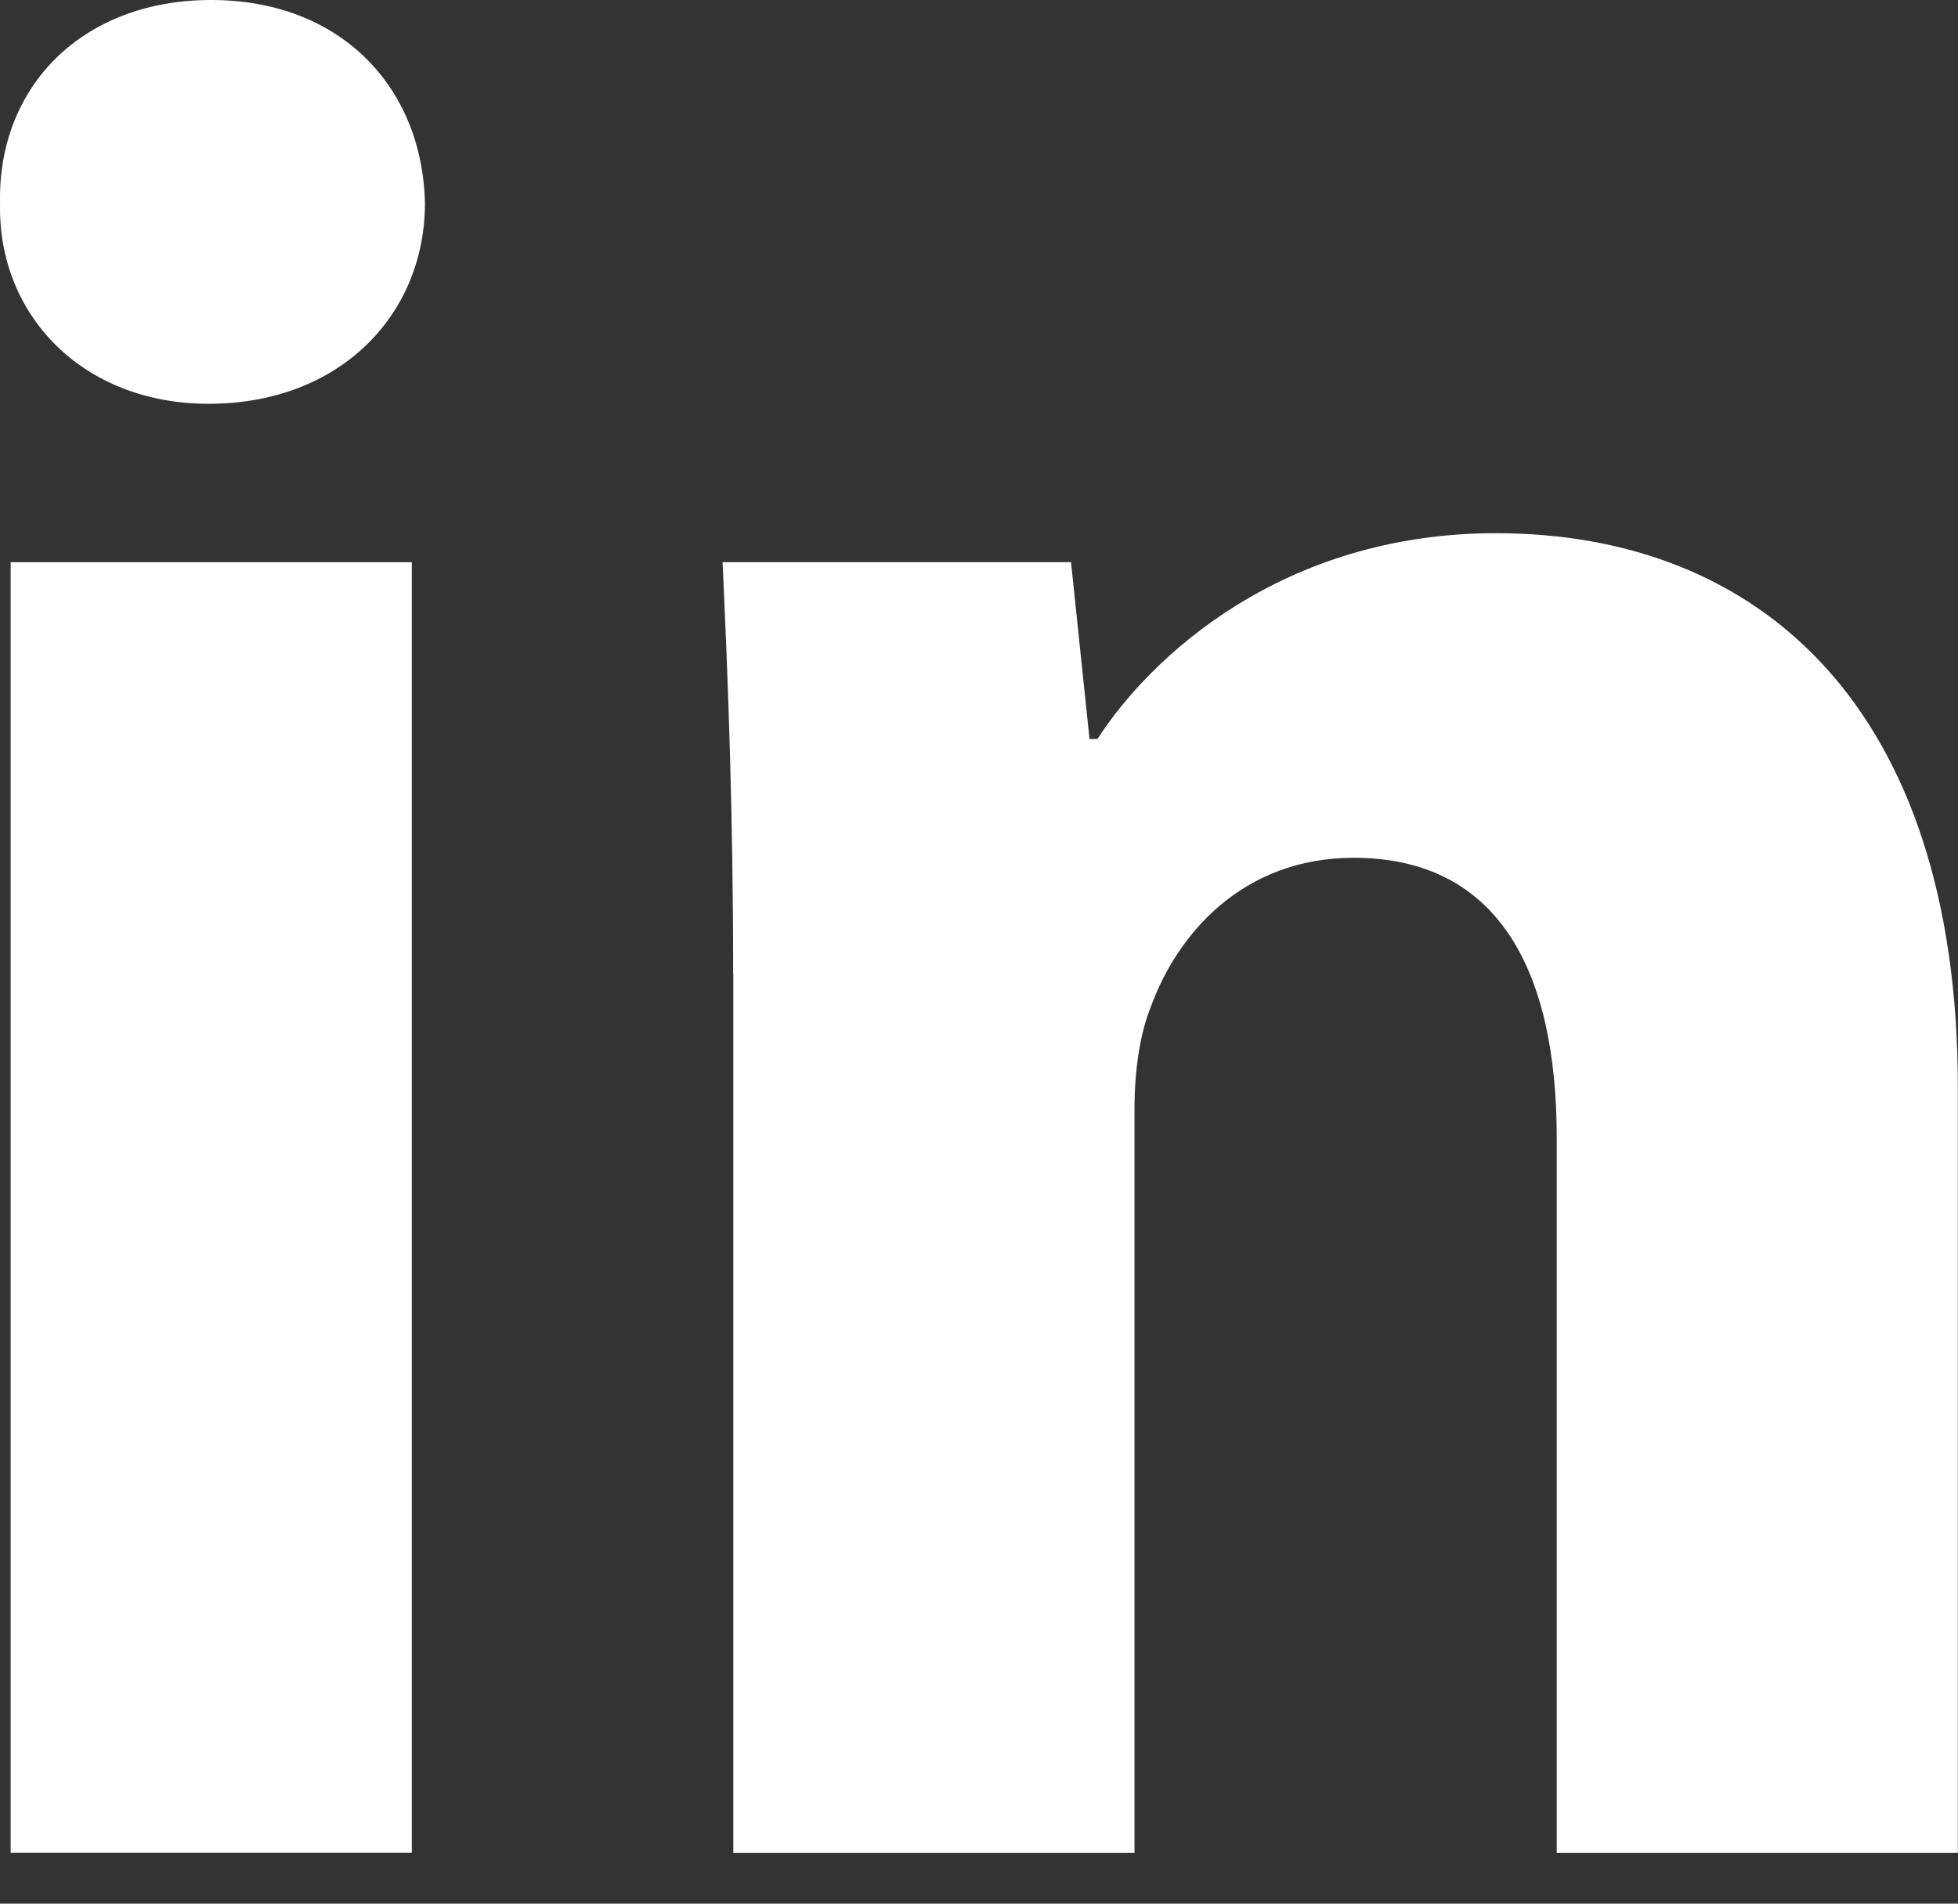
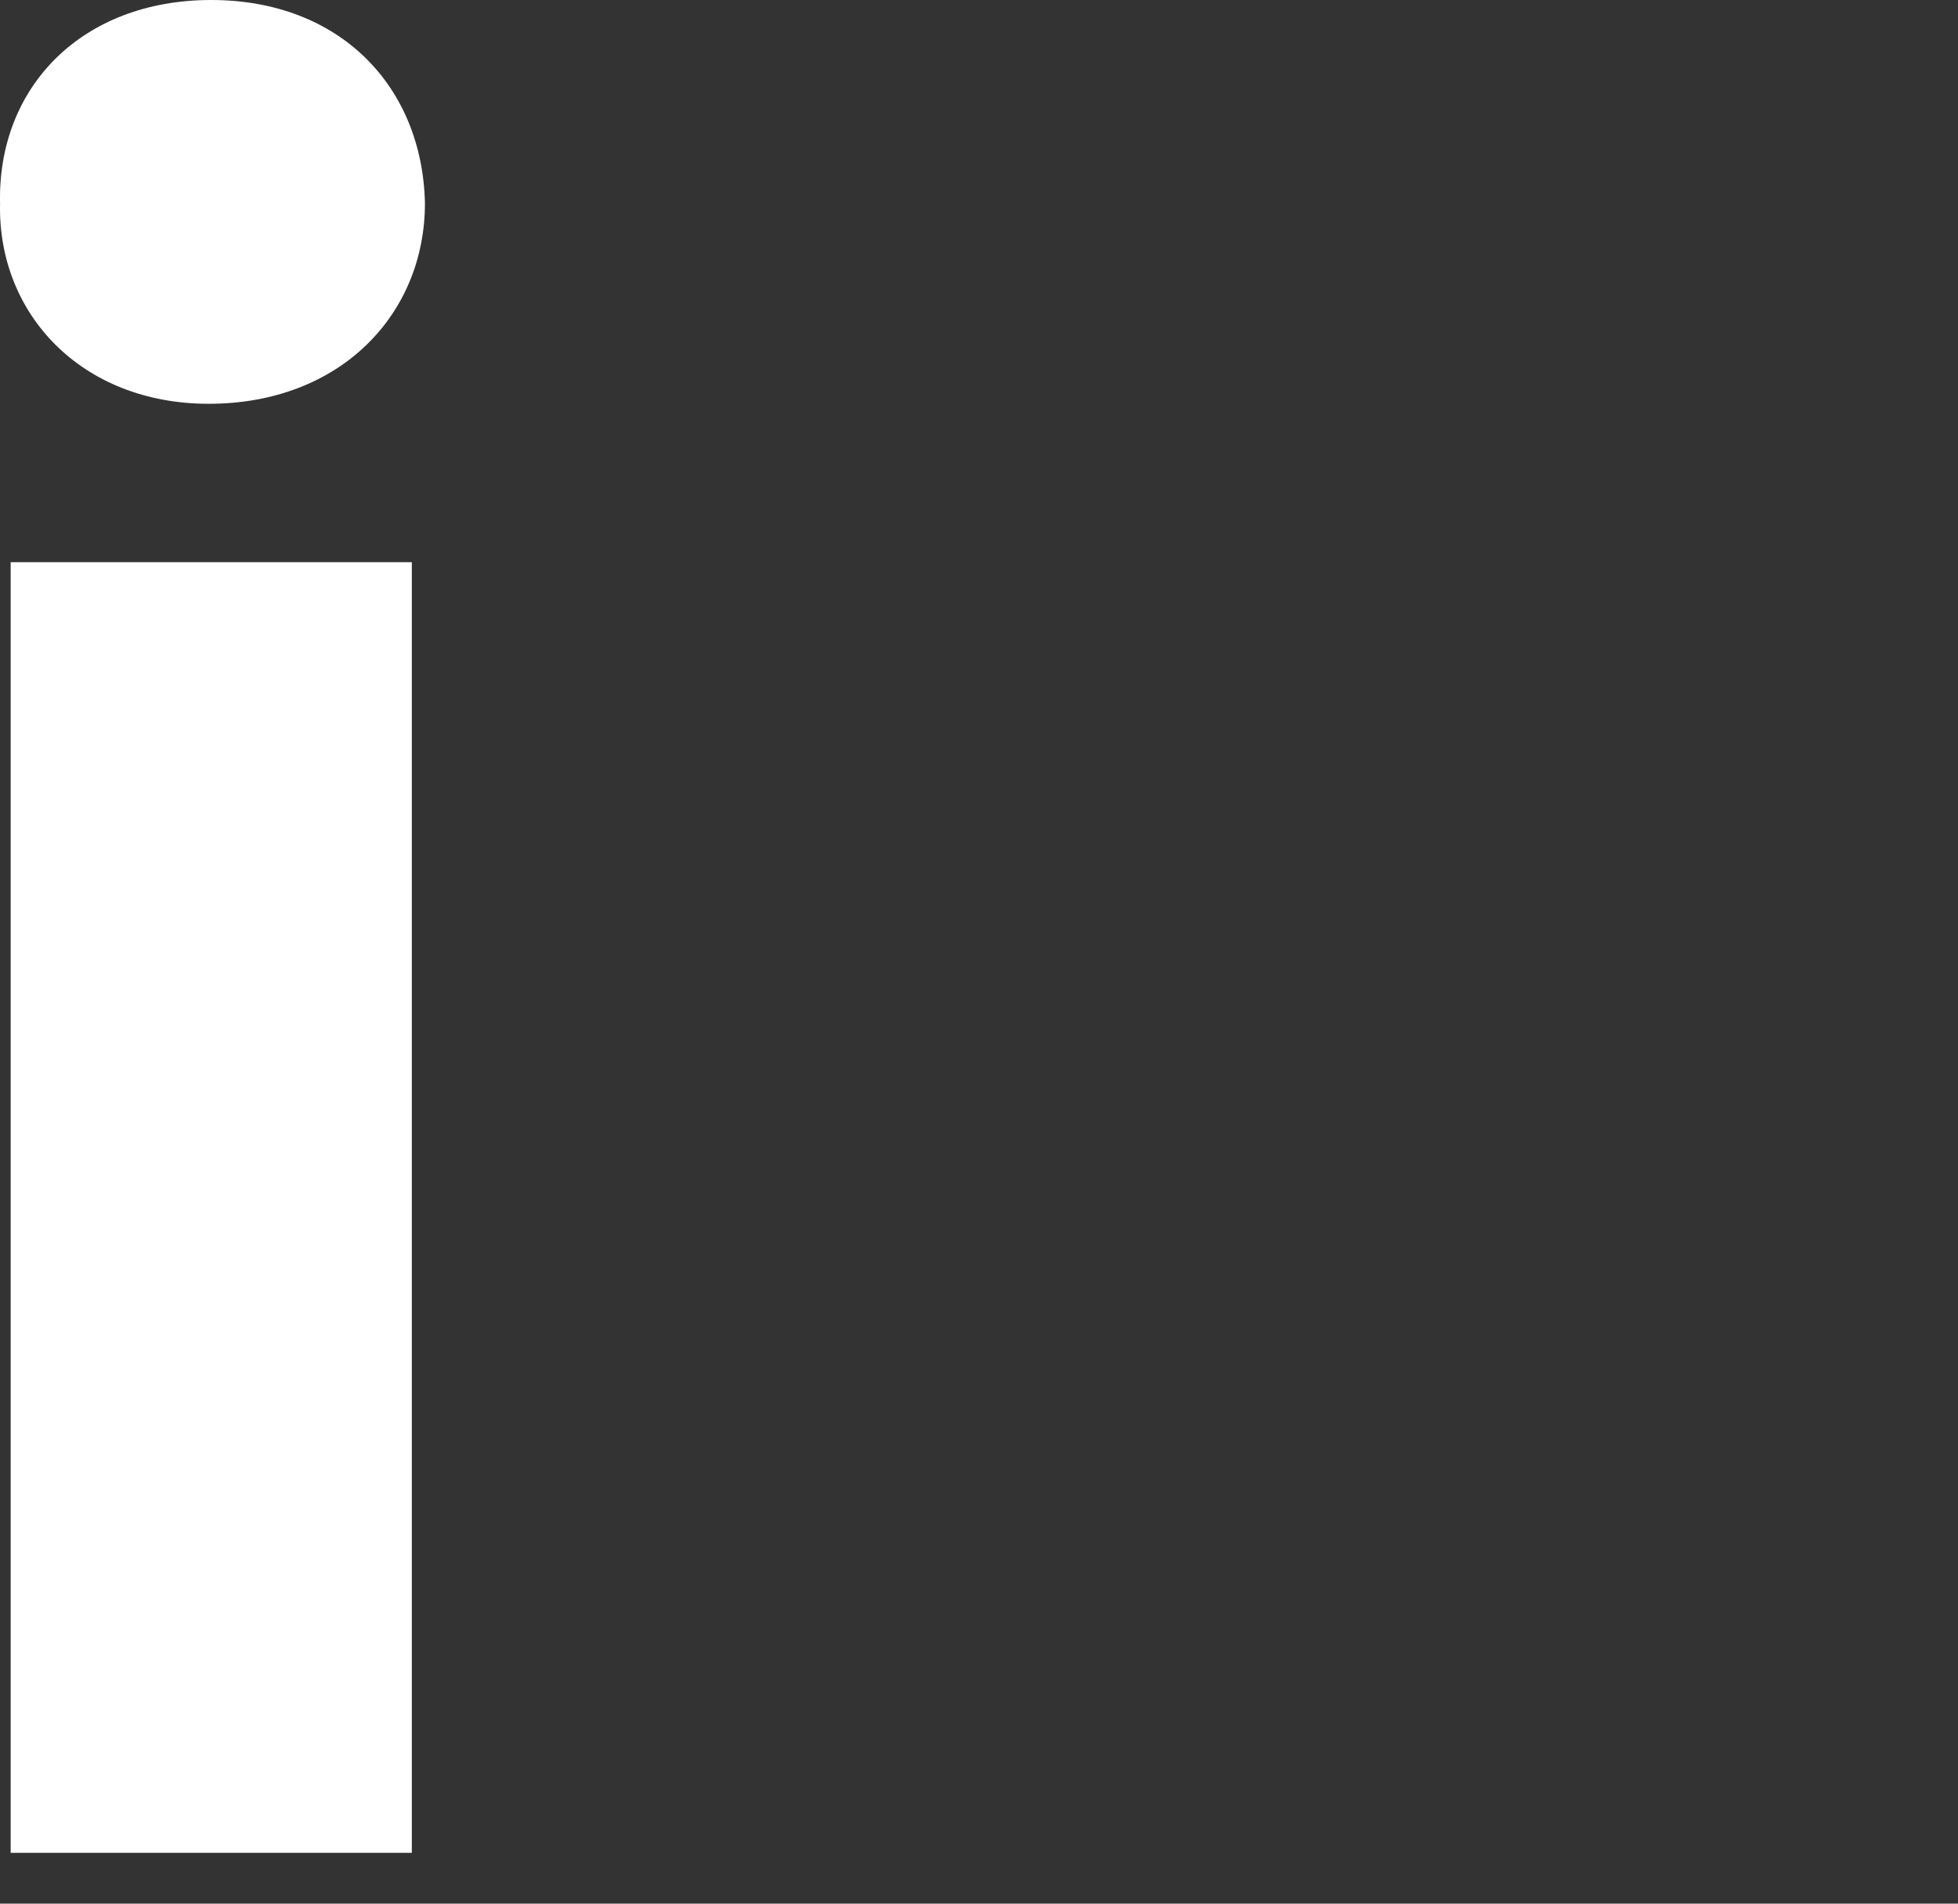
<svg xmlns="http://www.w3.org/2000/svg" width="36" height="35" viewBox="0 0 36 35" fill="none">
  <rect x="0" y="0" width="36" height="35" fill="#333333" stroke="none" />
  <path fill-rule="evenodd" clip-rule="evenodd" d="M7.813 3.737C7.813 5.775 6.262 7.424 3.836 7.424C1.504 7.424 -0.047 5.775 0.001 3.737C-0.047 1.601 1.504 0 3.882 0C6.262 0 7.767 1.601 7.813 3.737ZM0.196 34.068V10.336H7.572V34.066H0.196V34.068Z" fill="#FFF" />
-   <path fill-rule="evenodd" clip-rule="evenodd" d="M13.48 17.906C13.48 14.946 13.383 12.422 13.285 10.335H19.692L20.032 13.587H20.178C21.148 12.082 23.575 9.803 27.505 9.803C32.357 9.803 35.997 13.006 35.997 19.991V34.068H28.622V20.916C28.622 17.857 27.555 15.771 24.886 15.771C22.847 15.771 21.634 17.178 21.15 18.536C20.955 19.022 20.859 19.7 20.859 20.382V34.068H13.483V17.906H13.48Z" fill="#FFF" />
</svg>